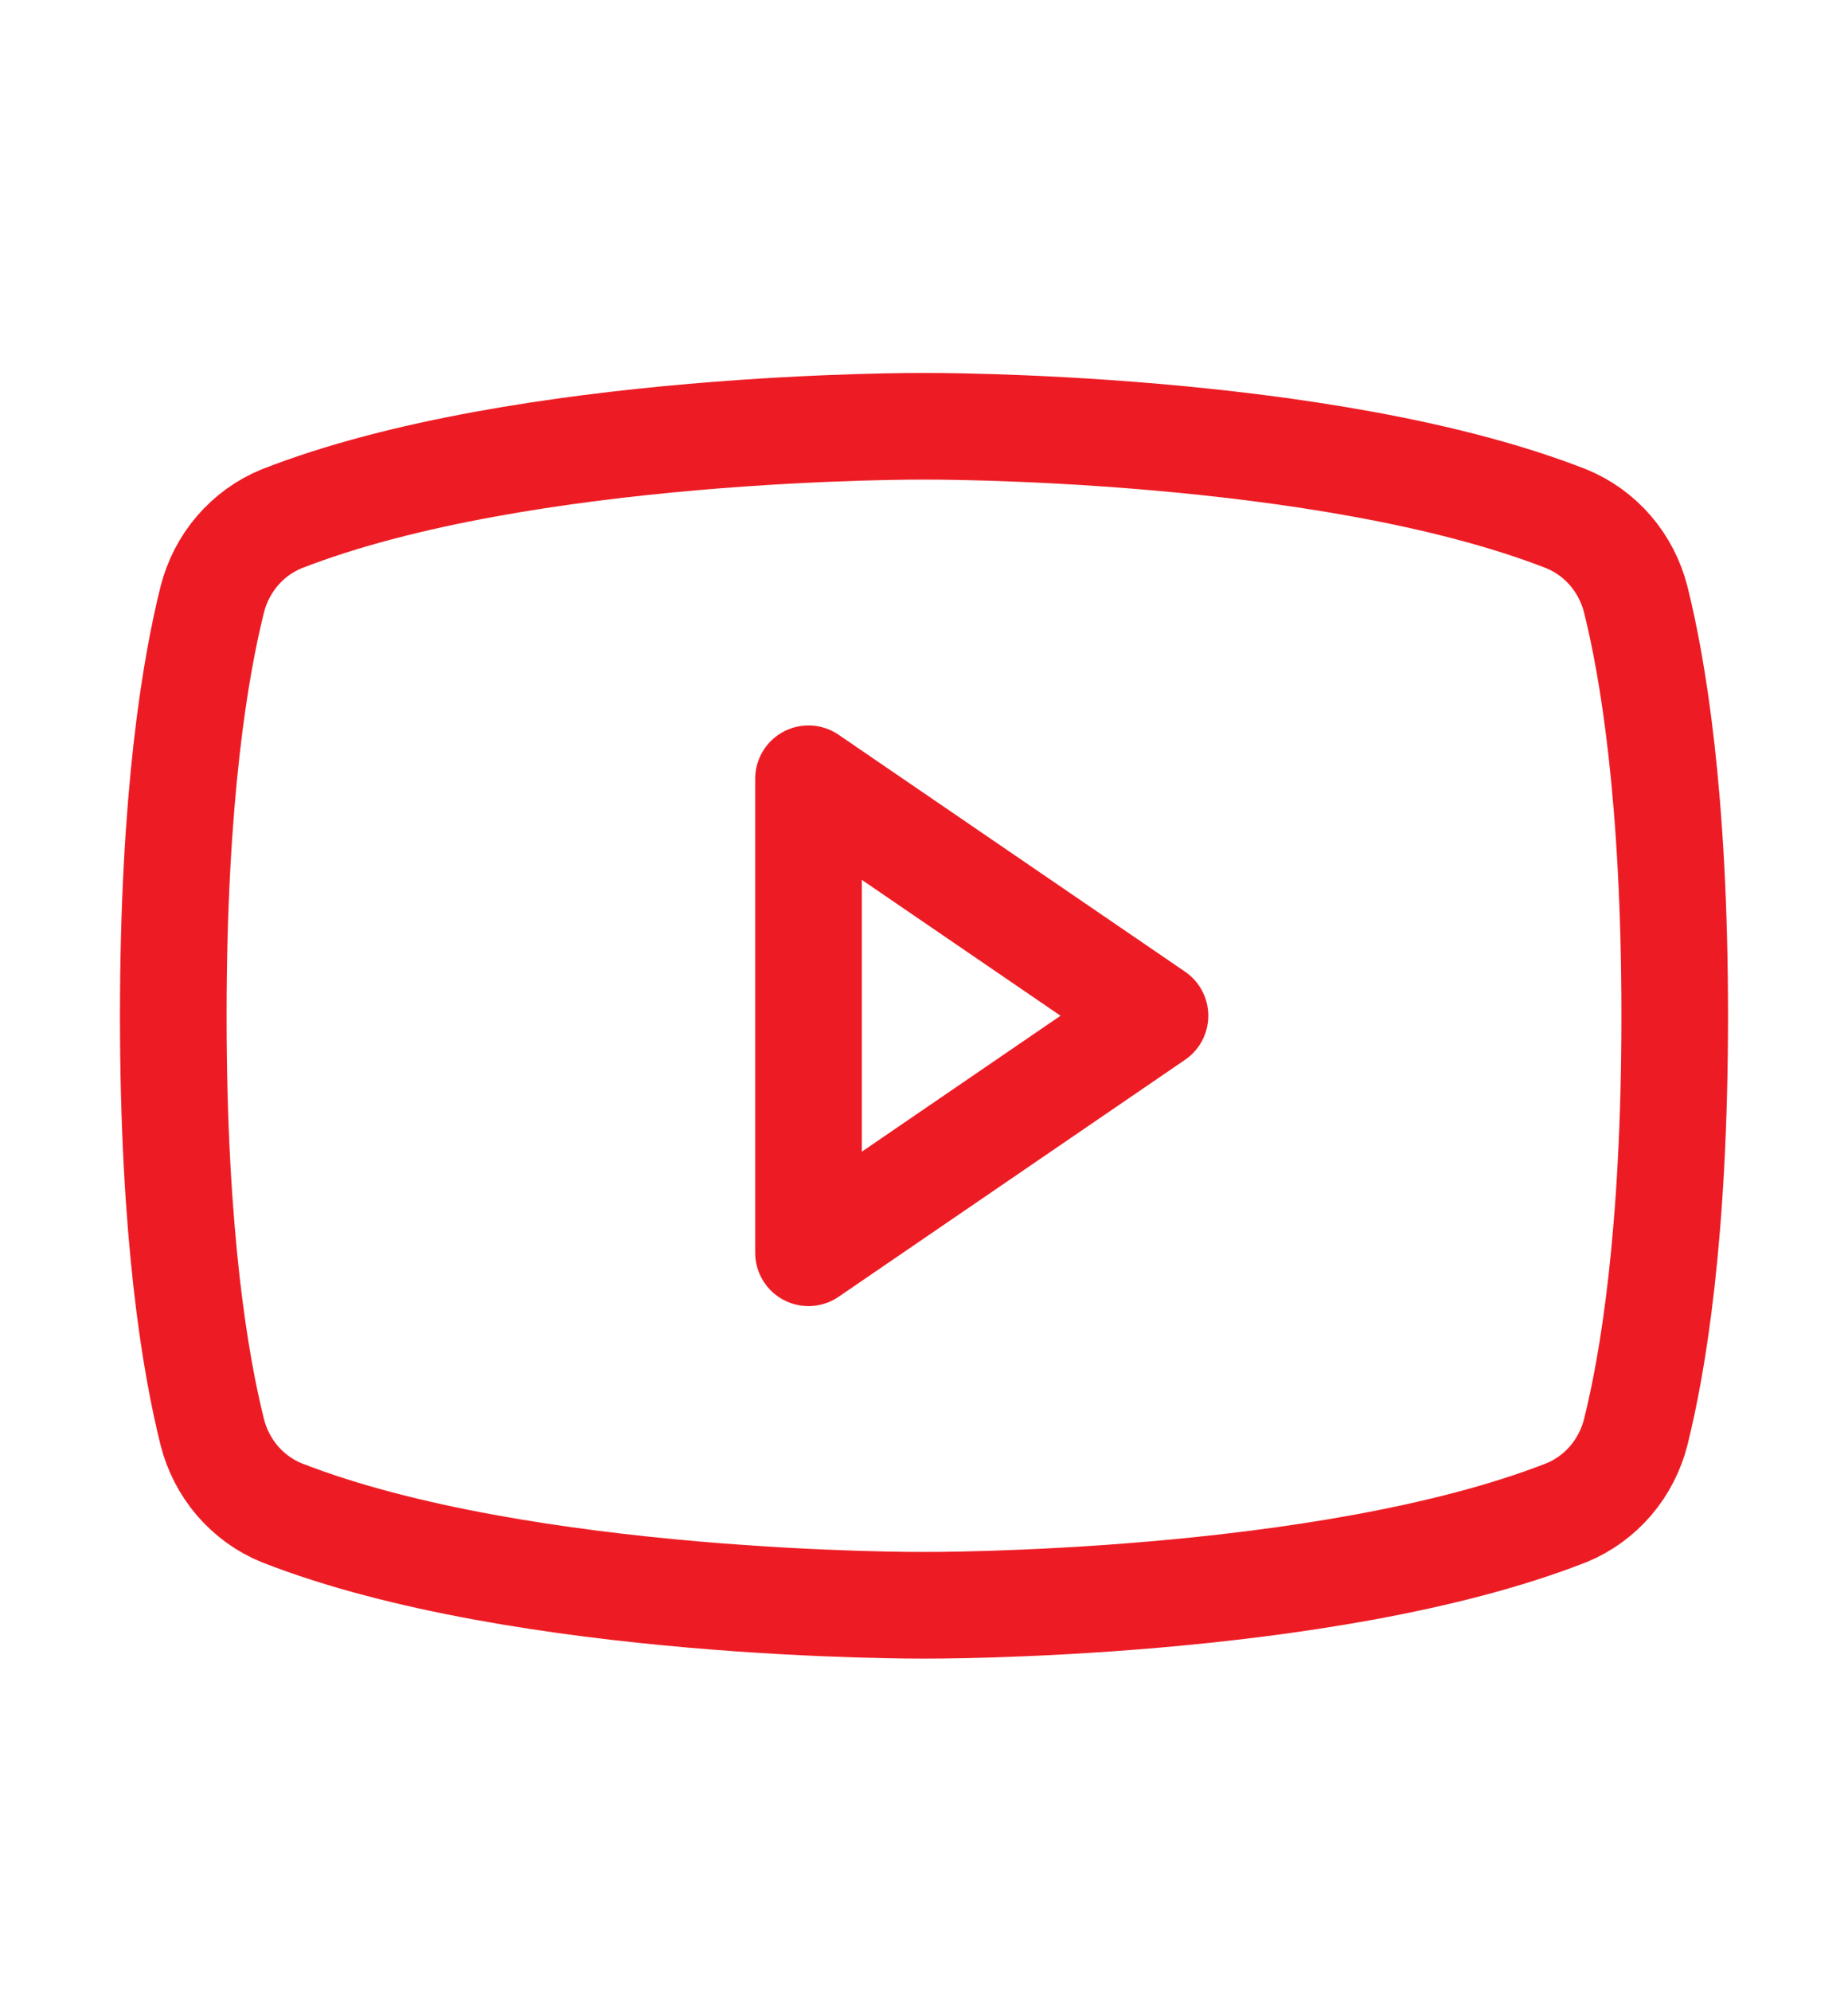
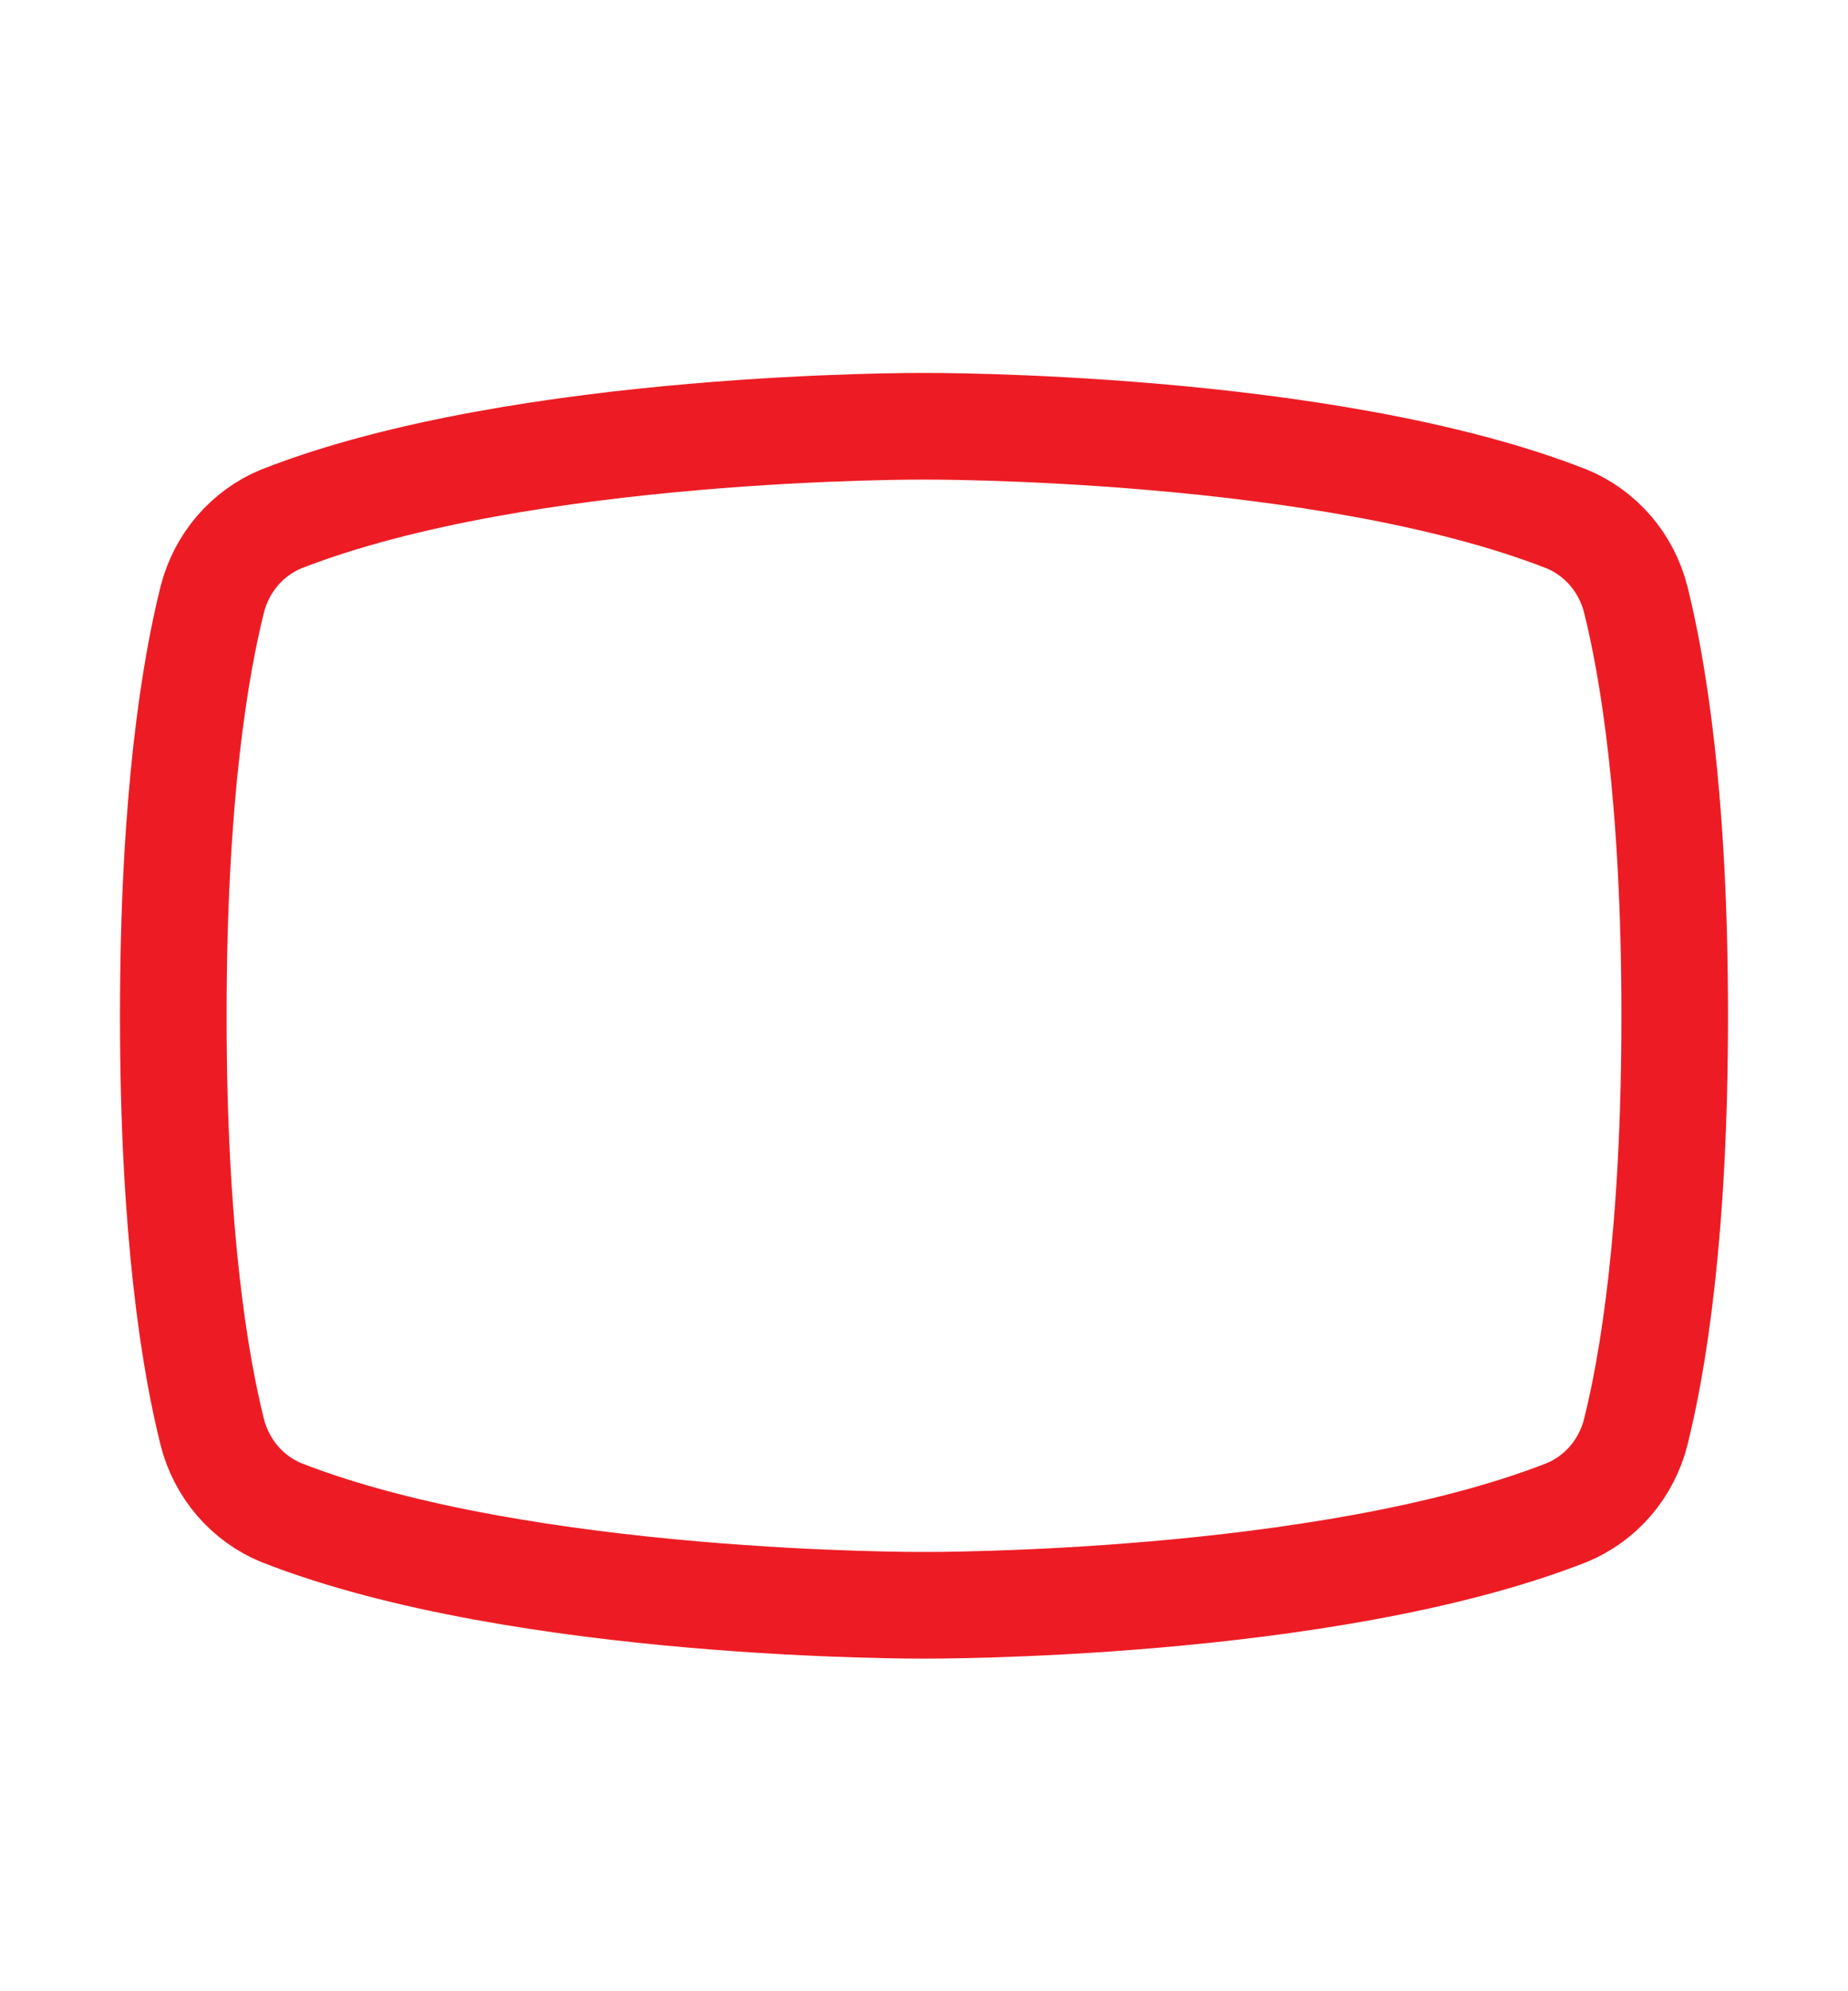
<svg xmlns="http://www.w3.org/2000/svg" width="26" height="28" viewBox="0 0 26 28" fill="none">
-   <path d="M16.25 14.283L11.375 10.951V17.616L16.25 14.283Z" stroke="#ED1C24" stroke-width="1.5" stroke-linecap="round" stroke-linejoin="round" />
  <path d="M2.438 14.284C2.438 17.387 2.752 19.199 2.986 20.136C3.05 20.39 3.172 20.626 3.341 20.823C3.511 21.02 3.723 21.174 3.961 21.271C7.363 22.604 13 22.573 13 22.573C13 22.573 18.637 22.604 22.039 21.271C22.277 21.174 22.489 21.02 22.659 20.823C22.828 20.626 22.95 20.39 23.014 20.136C23.248 19.199 23.562 17.387 23.562 14.284C23.562 11.18 23.248 9.368 23.014 8.431C22.95 8.177 22.828 7.941 22.659 7.744C22.489 7.547 22.277 7.393 22.039 7.296C18.637 5.963 13 5.994 13 5.994C13 5.994 7.363 5.963 3.961 7.296C3.723 7.393 3.511 7.547 3.341 7.744C3.172 7.941 3.05 8.177 2.986 8.431C2.752 9.368 2.438 11.18 2.438 14.284Z" stroke="#ED1C24" stroke-width="1.5" stroke-linecap="round" stroke-linejoin="round" />
</svg>